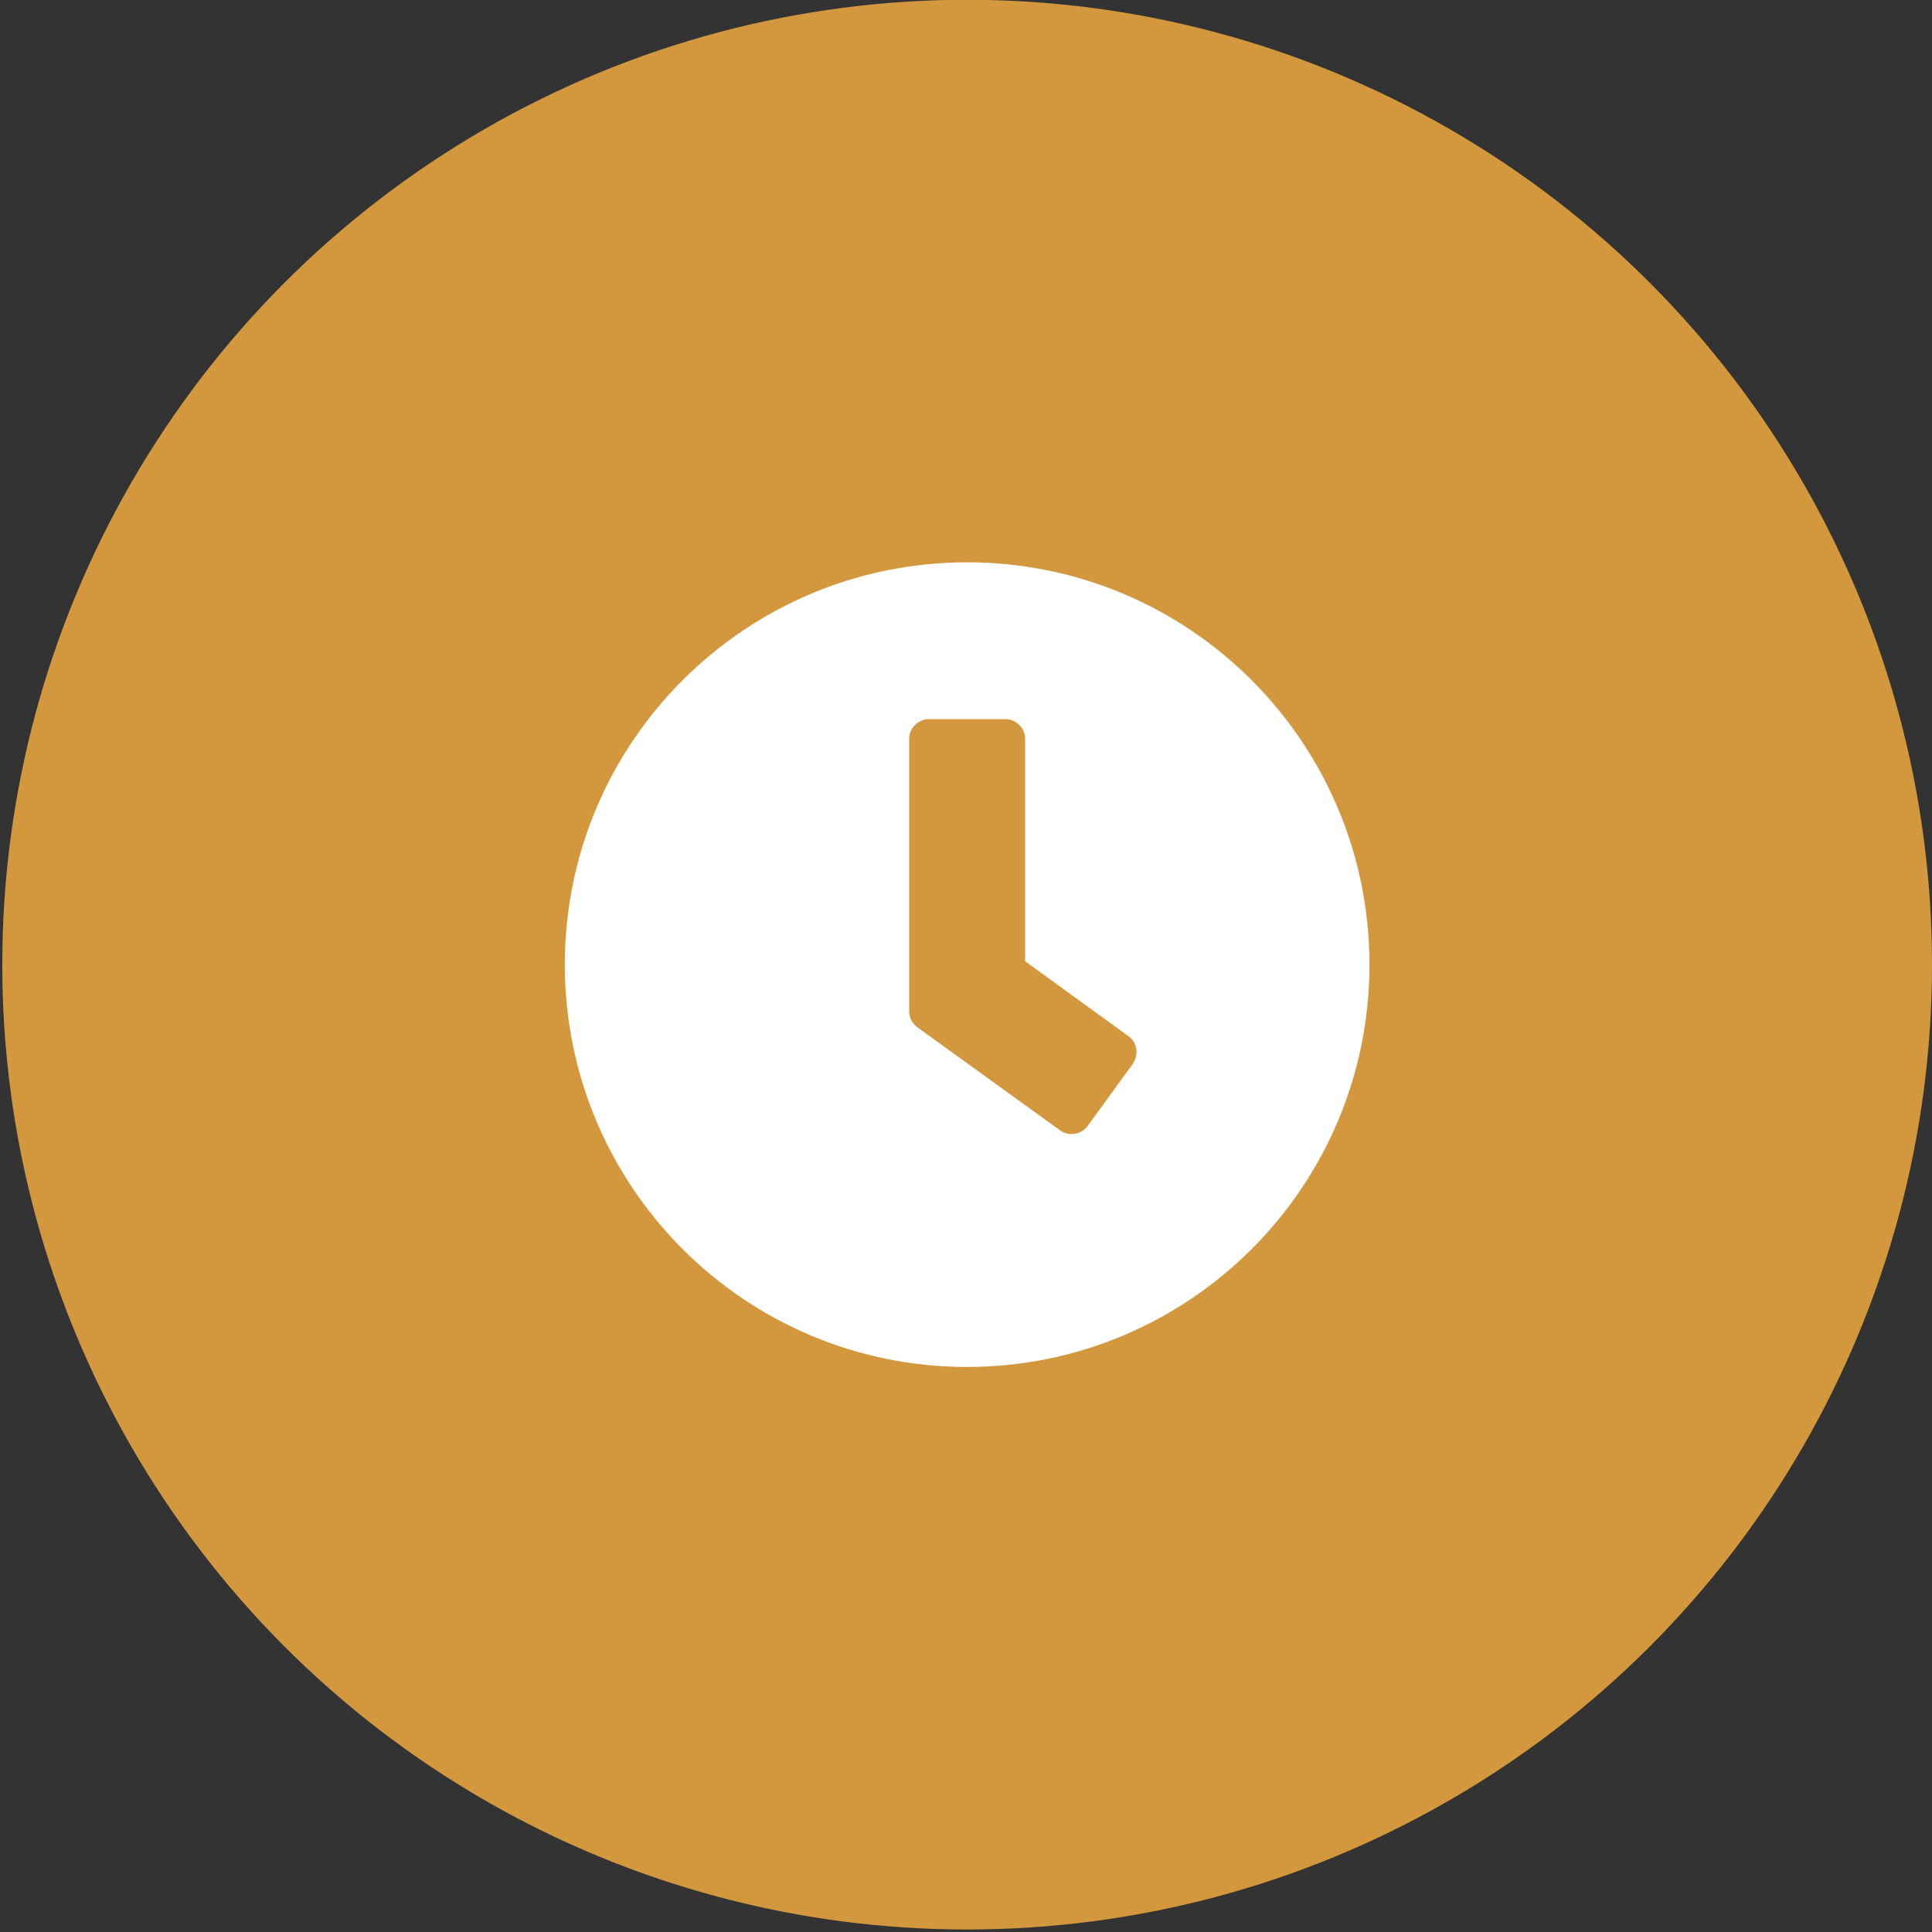
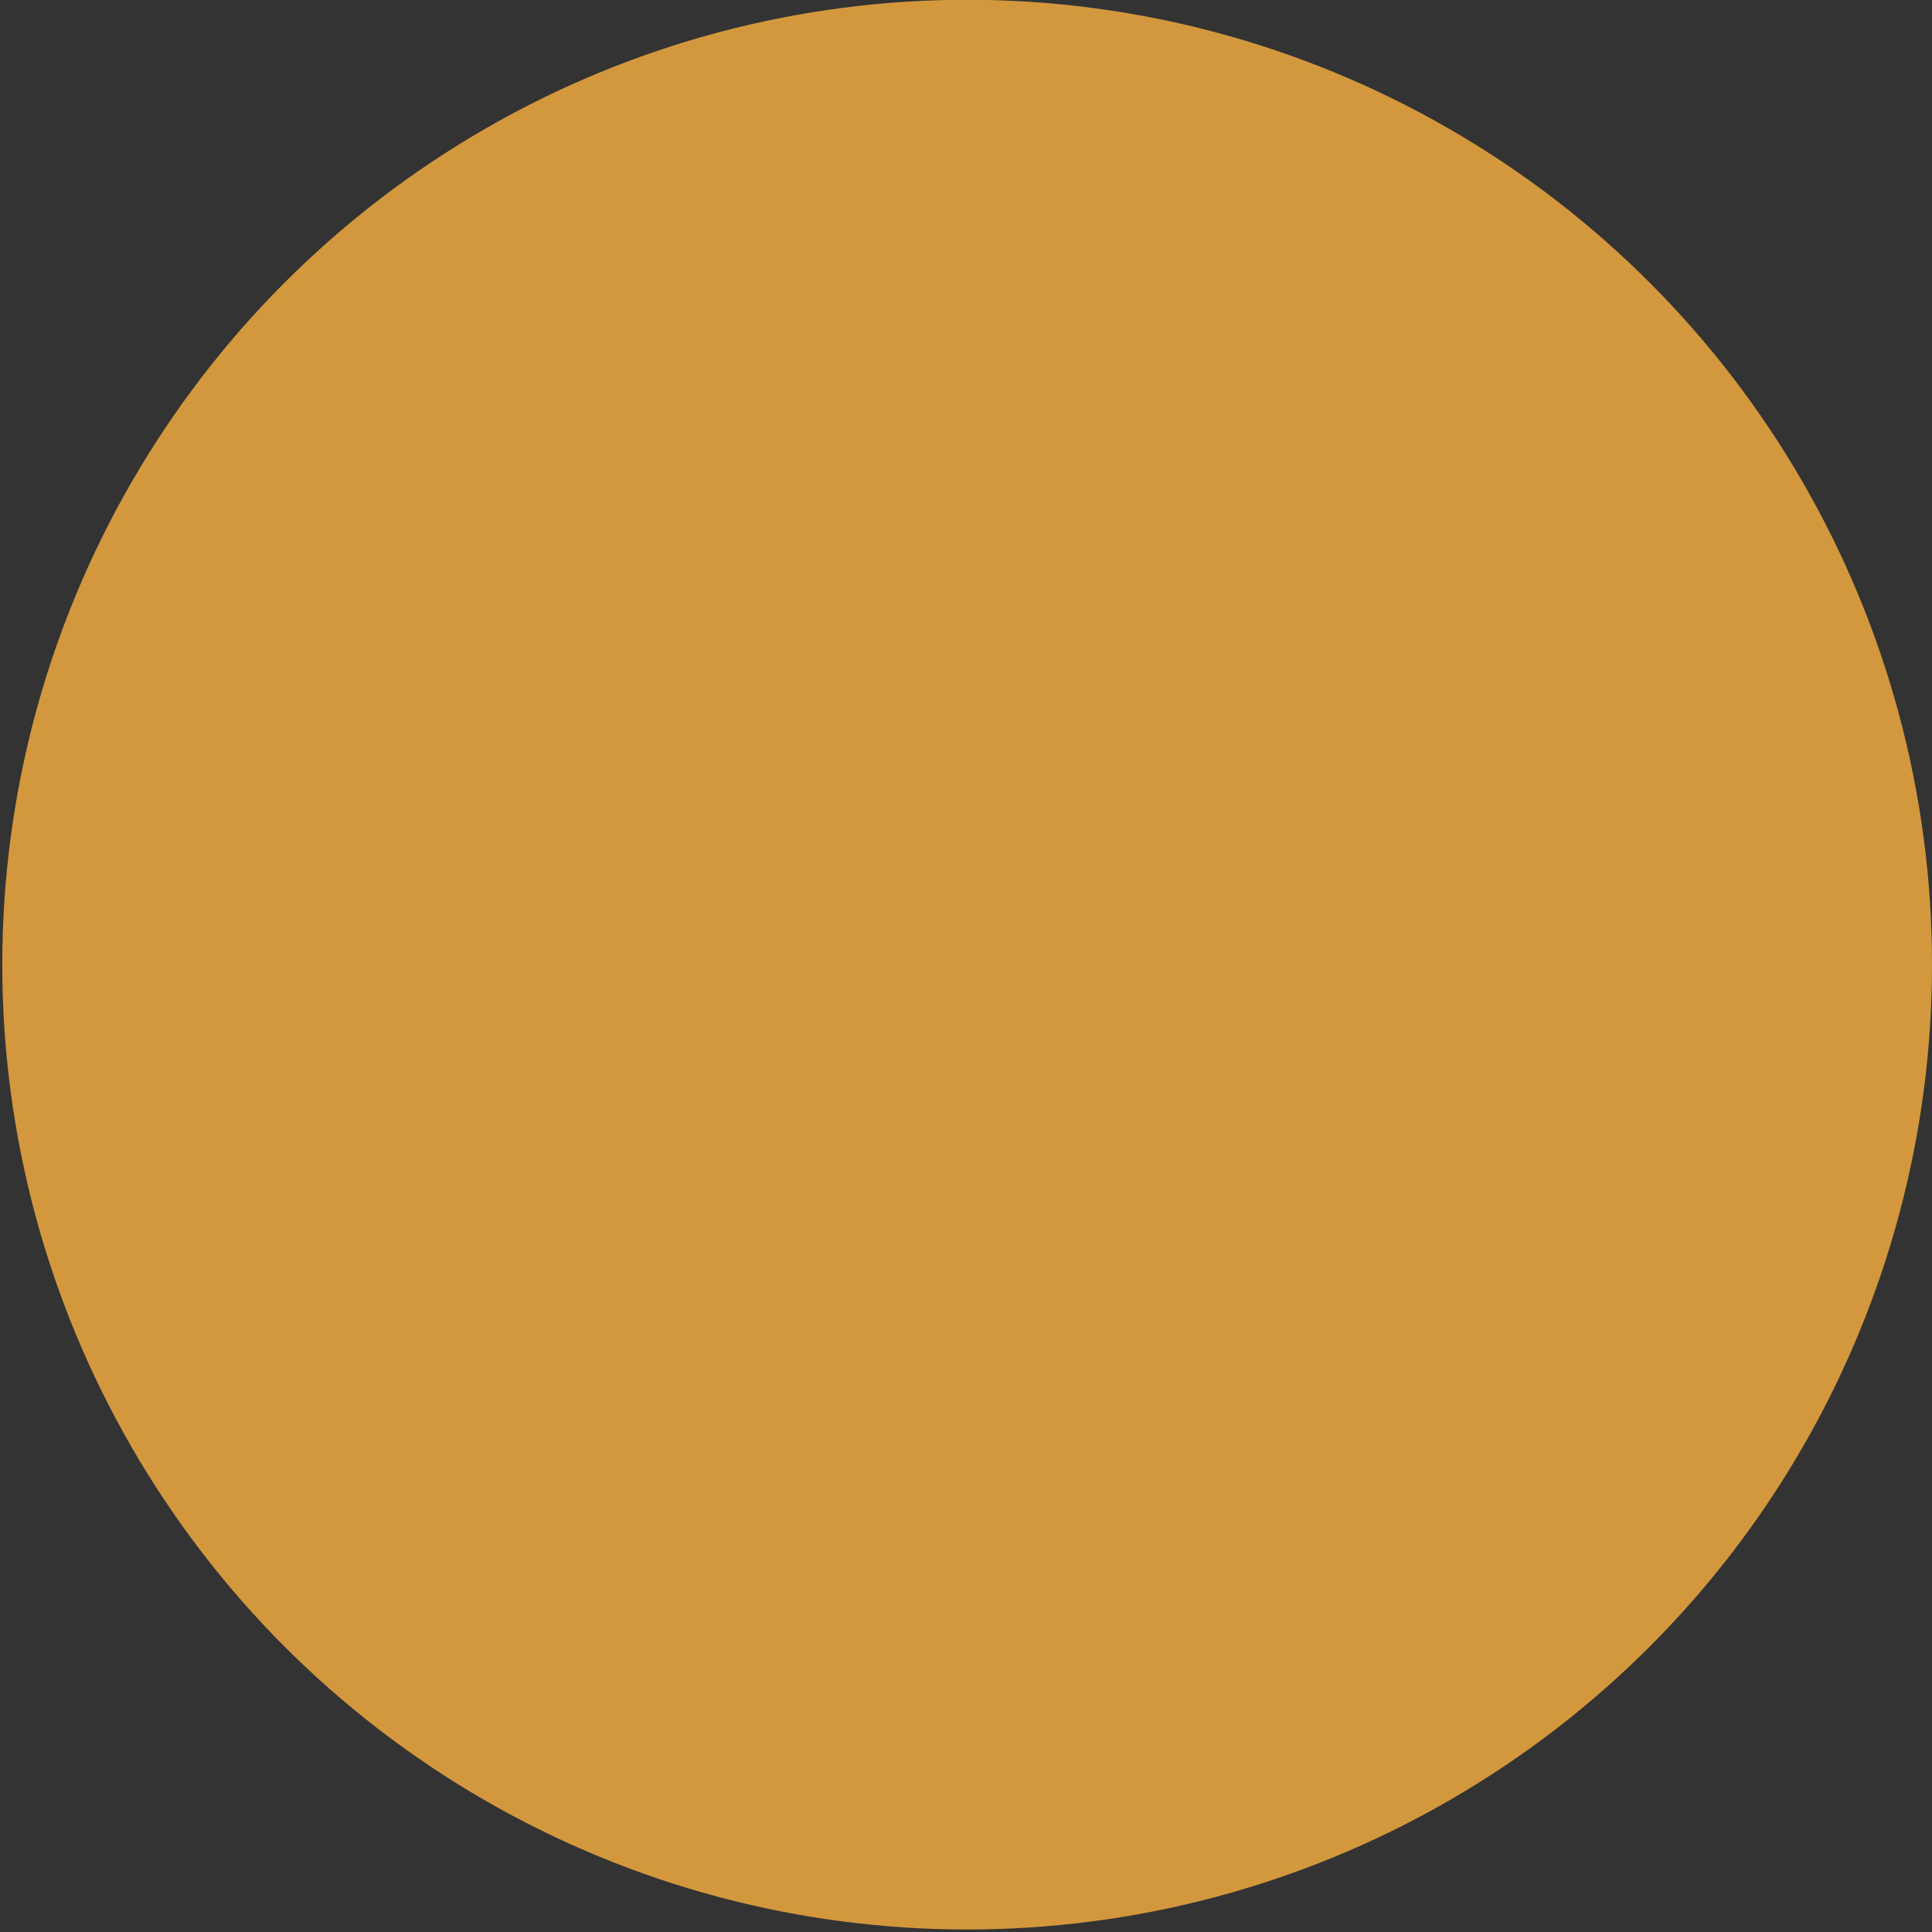
<svg xmlns="http://www.w3.org/2000/svg" version="1.1" id="Ebene_1" x="0px" y="0px" viewBox="0 0 170 170" style="enable-background:new 0 0 170 170;" xml:space="preserve">
  <rect x="0" y="0" width="170" height="170" fill="#333333" stroke="none" />
  <style type="text/css">
	.st0{fill:#D3983D;}
	.st1{fill:#FFFFFF;}
</style>
  <g id="Gruppe_1218" transform="translate(-975 -1329.42)">
    <circle id="Ellipse_25" class="st0" cx="1060.1" cy="1414.3" r="84.9" />
-     <path id="Pfad_30" class="st1" d="M1060.1,1378.9c-19.5,0-35.4,15.8-35.4,35.4c0,19.5,15.8,35.4,35.4,35.4   c19.5,0,35.4-15.8,35.4-35.4C1095.5,1394.8,1079.7,1378.9,1060.1,1378.9C1060.1,1378.9,1060.1,1378.9,1060.1,1378.9 M1068.3,1428.9   l-12.6-9.1c-0.4-0.3-0.7-0.8-0.7-1.4v-24c0-0.9,0.8-1.7,1.7-1.7h6.8c0.9,0,1.7,0.8,1.7,1.7v19.6l9.1,6.6c0.8,0.6,0.9,1.6,0.4,2.4   c0,0,0,0,0,0l-4,5.5C1070.1,1429.3,1069,1429.4,1068.3,1428.9" />
  </g>
</svg>